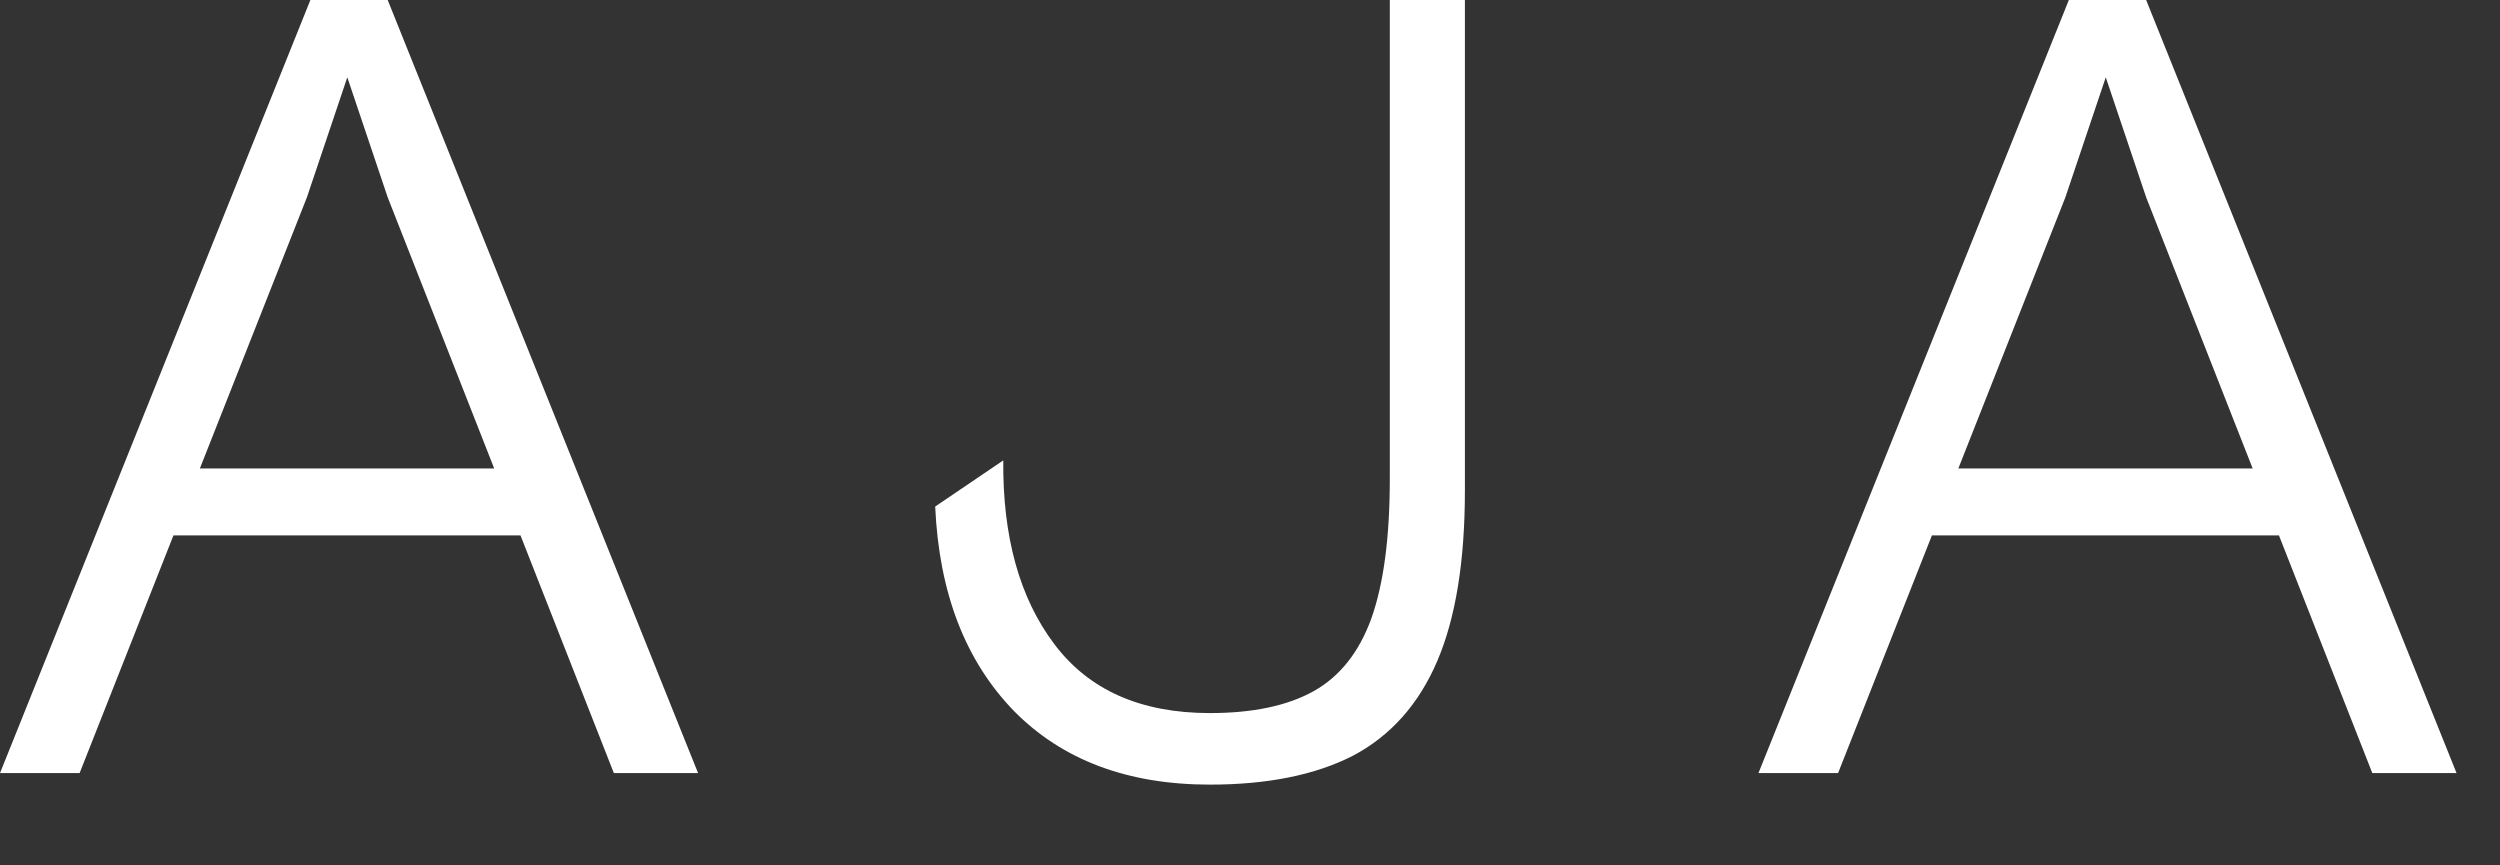
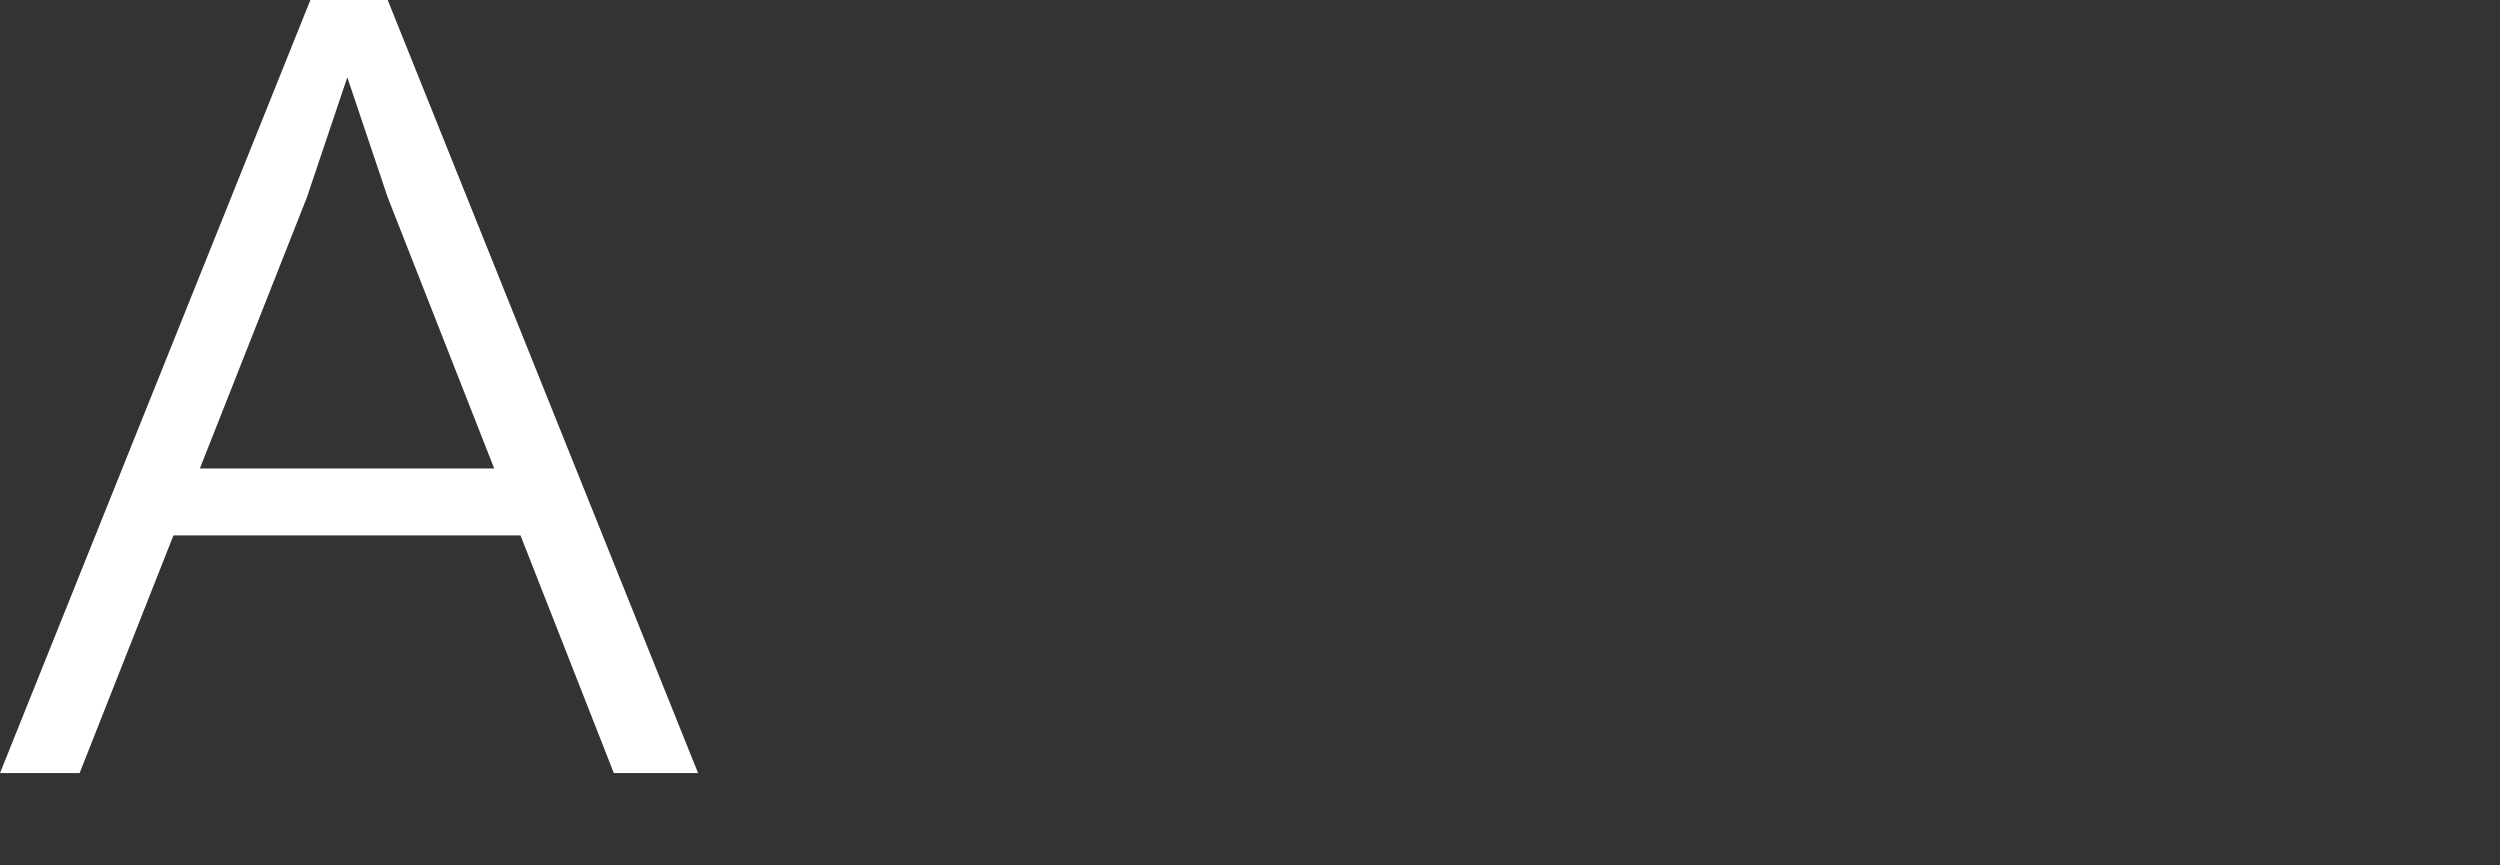
<svg xmlns="http://www.w3.org/2000/svg" width="26" height="9" viewBox="0 0 26 9" fill="none">
  <rect x="0" y="0" width="26" height="9" fill="#333333" stroke="none" />
  <path d="M0.828 8.04H0L3.228 0H4.032L7.26 8.04H6.384L4.032 2.052L3.612 0.804L3.192 2.052L0.828 8.04ZM5.736 5.568H1.464V4.872H5.736V5.568Z" fill="white" />
-   <path d="M12.582 8.16C11.726 8.16 11.046 7.904 10.543 7.392C10.039 6.872 9.766 6.164 9.726 5.268L10.434 4.788C10.427 5.58 10.602 6.216 10.963 6.696C11.322 7.176 11.863 7.416 12.582 7.416C13.03 7.416 13.39 7.34 13.662 7.188C13.934 7.036 14.134 6.784 14.262 6.432C14.39 6.072 14.454 5.588 14.454 4.98V0H15.235V5.1C15.235 5.836 15.139 6.428 14.947 6.876C14.755 7.324 14.463 7.652 14.07 7.86C13.678 8.06 13.182 8.16 12.582 8.16Z" fill="white" />
-   <path d="M19.116 8.04H18.288L21.516 0H22.32L25.548 8.04H24.672L22.32 2.052L21.9 0.804L21.48 2.052L19.116 8.04ZM24.024 5.568H19.752V4.872H24.024V5.568Z" fill="white" />
</svg>